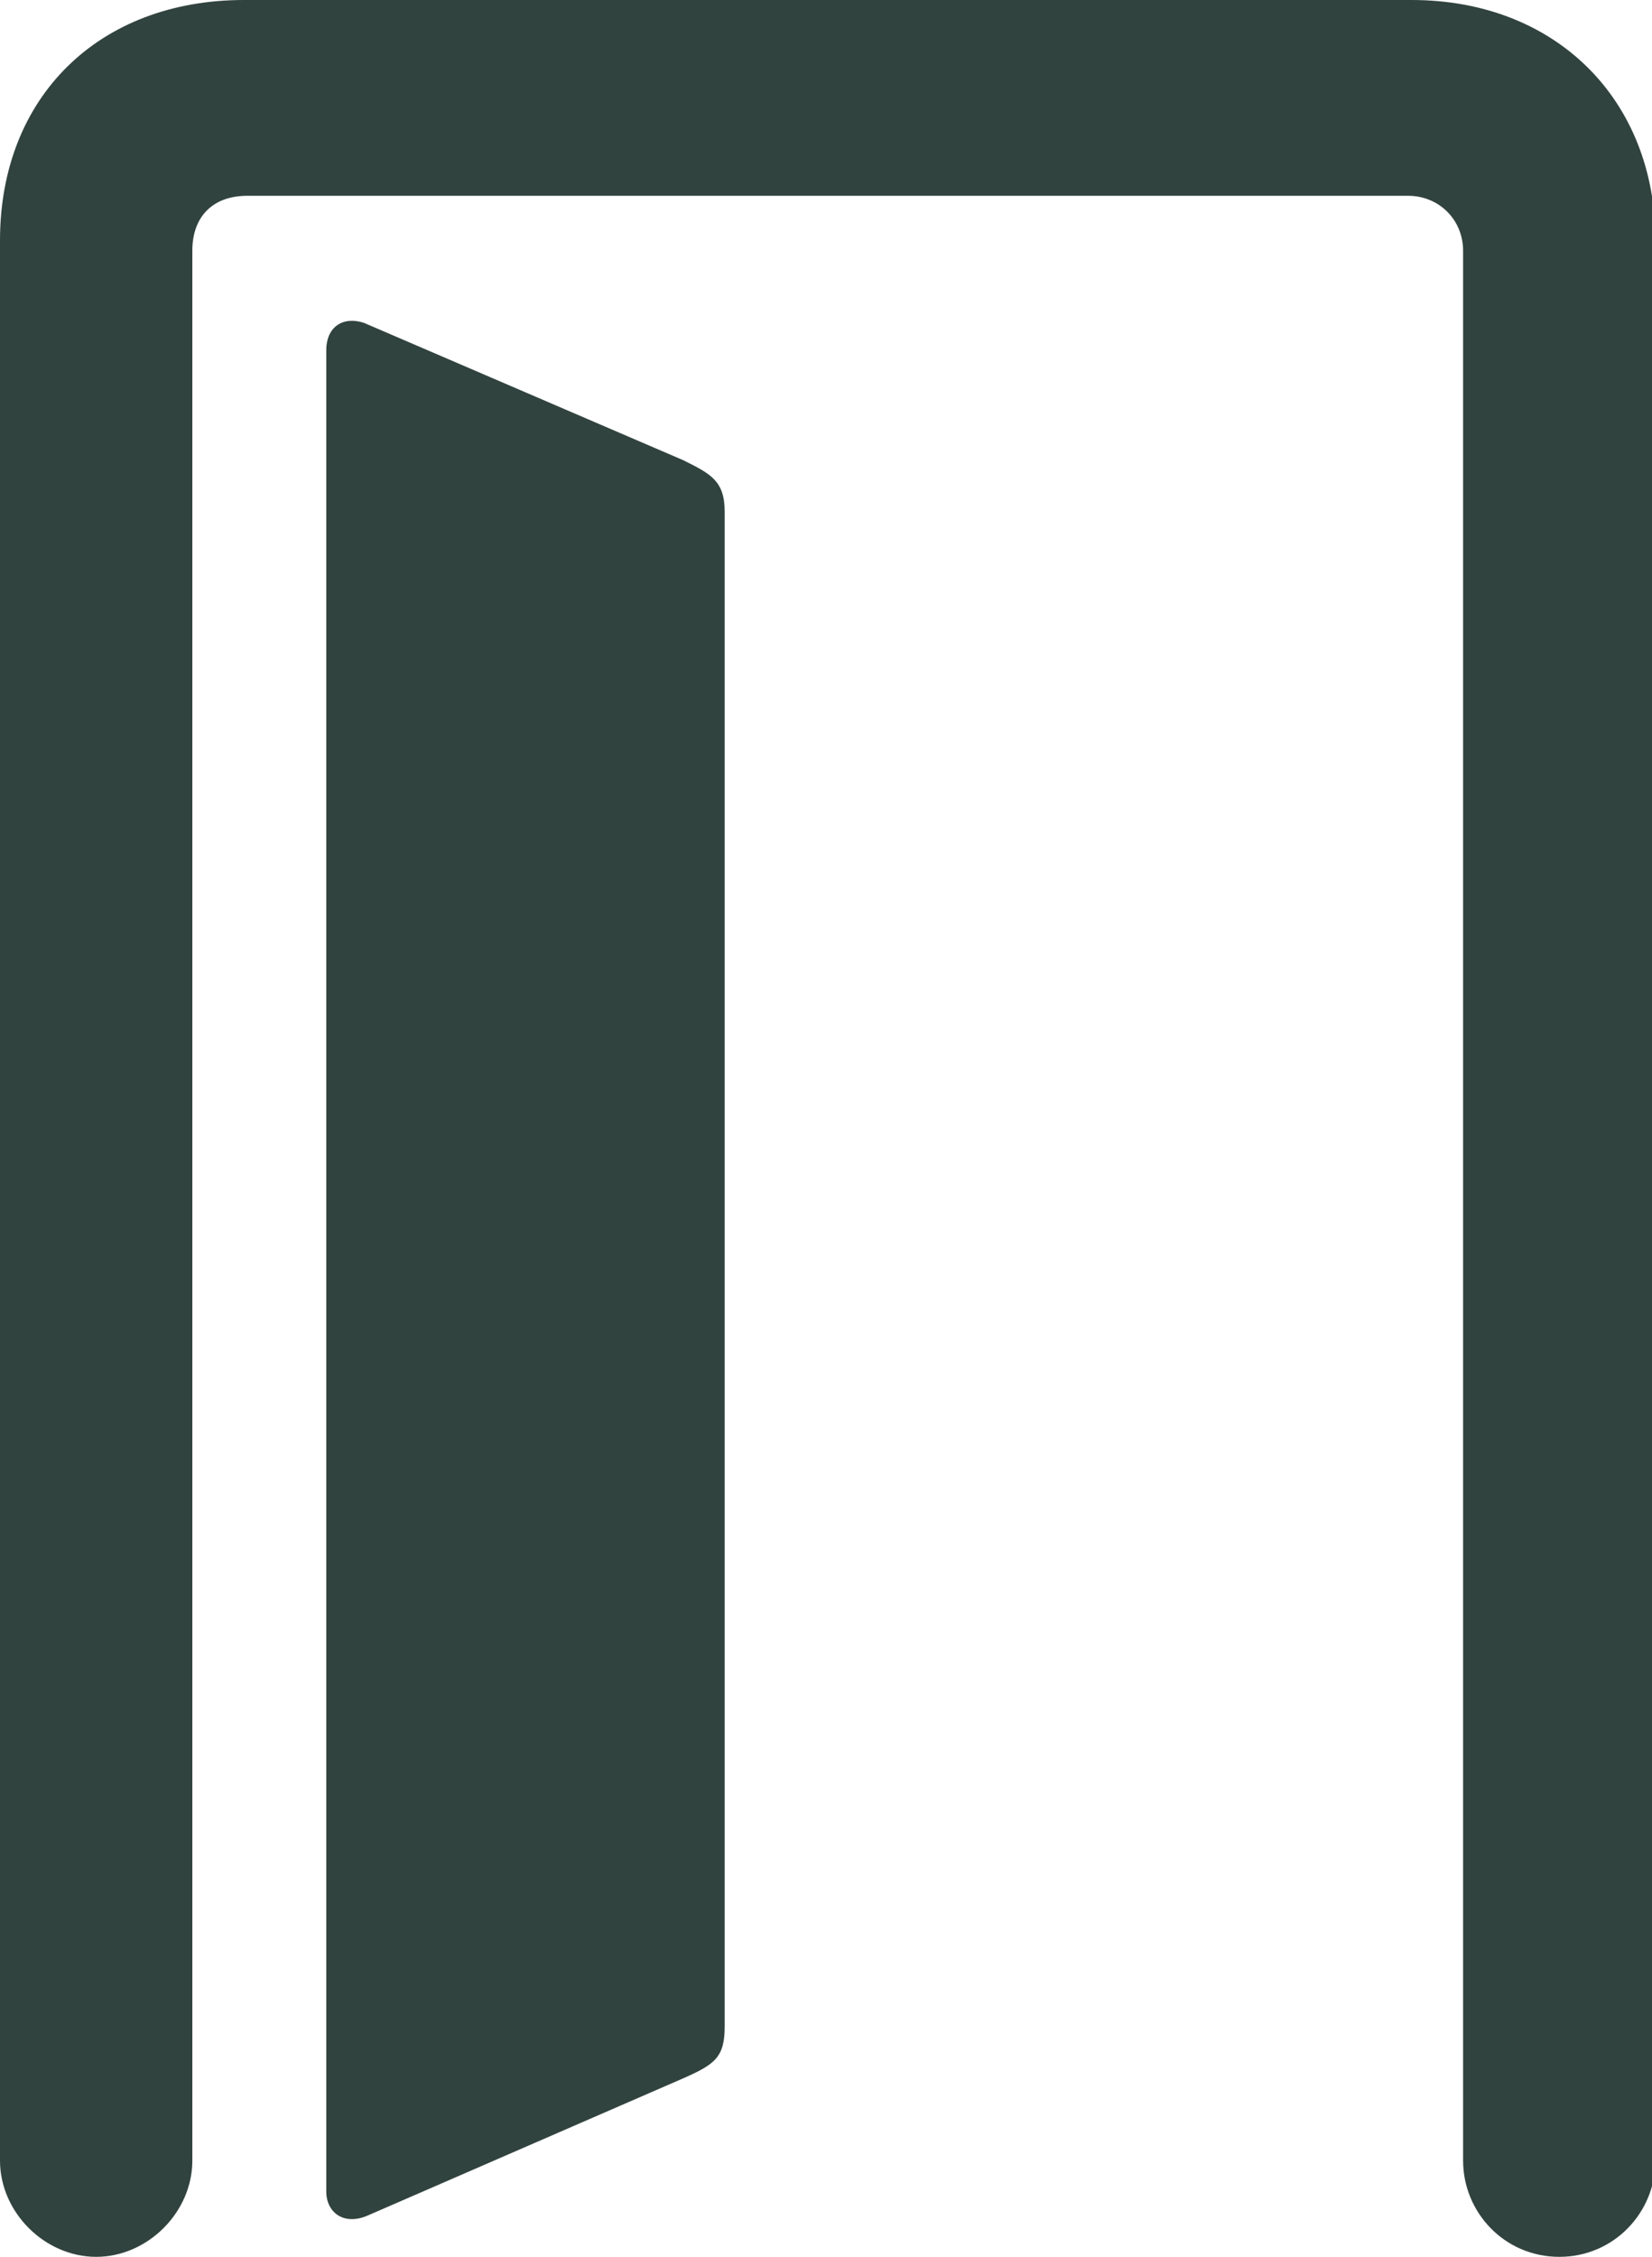
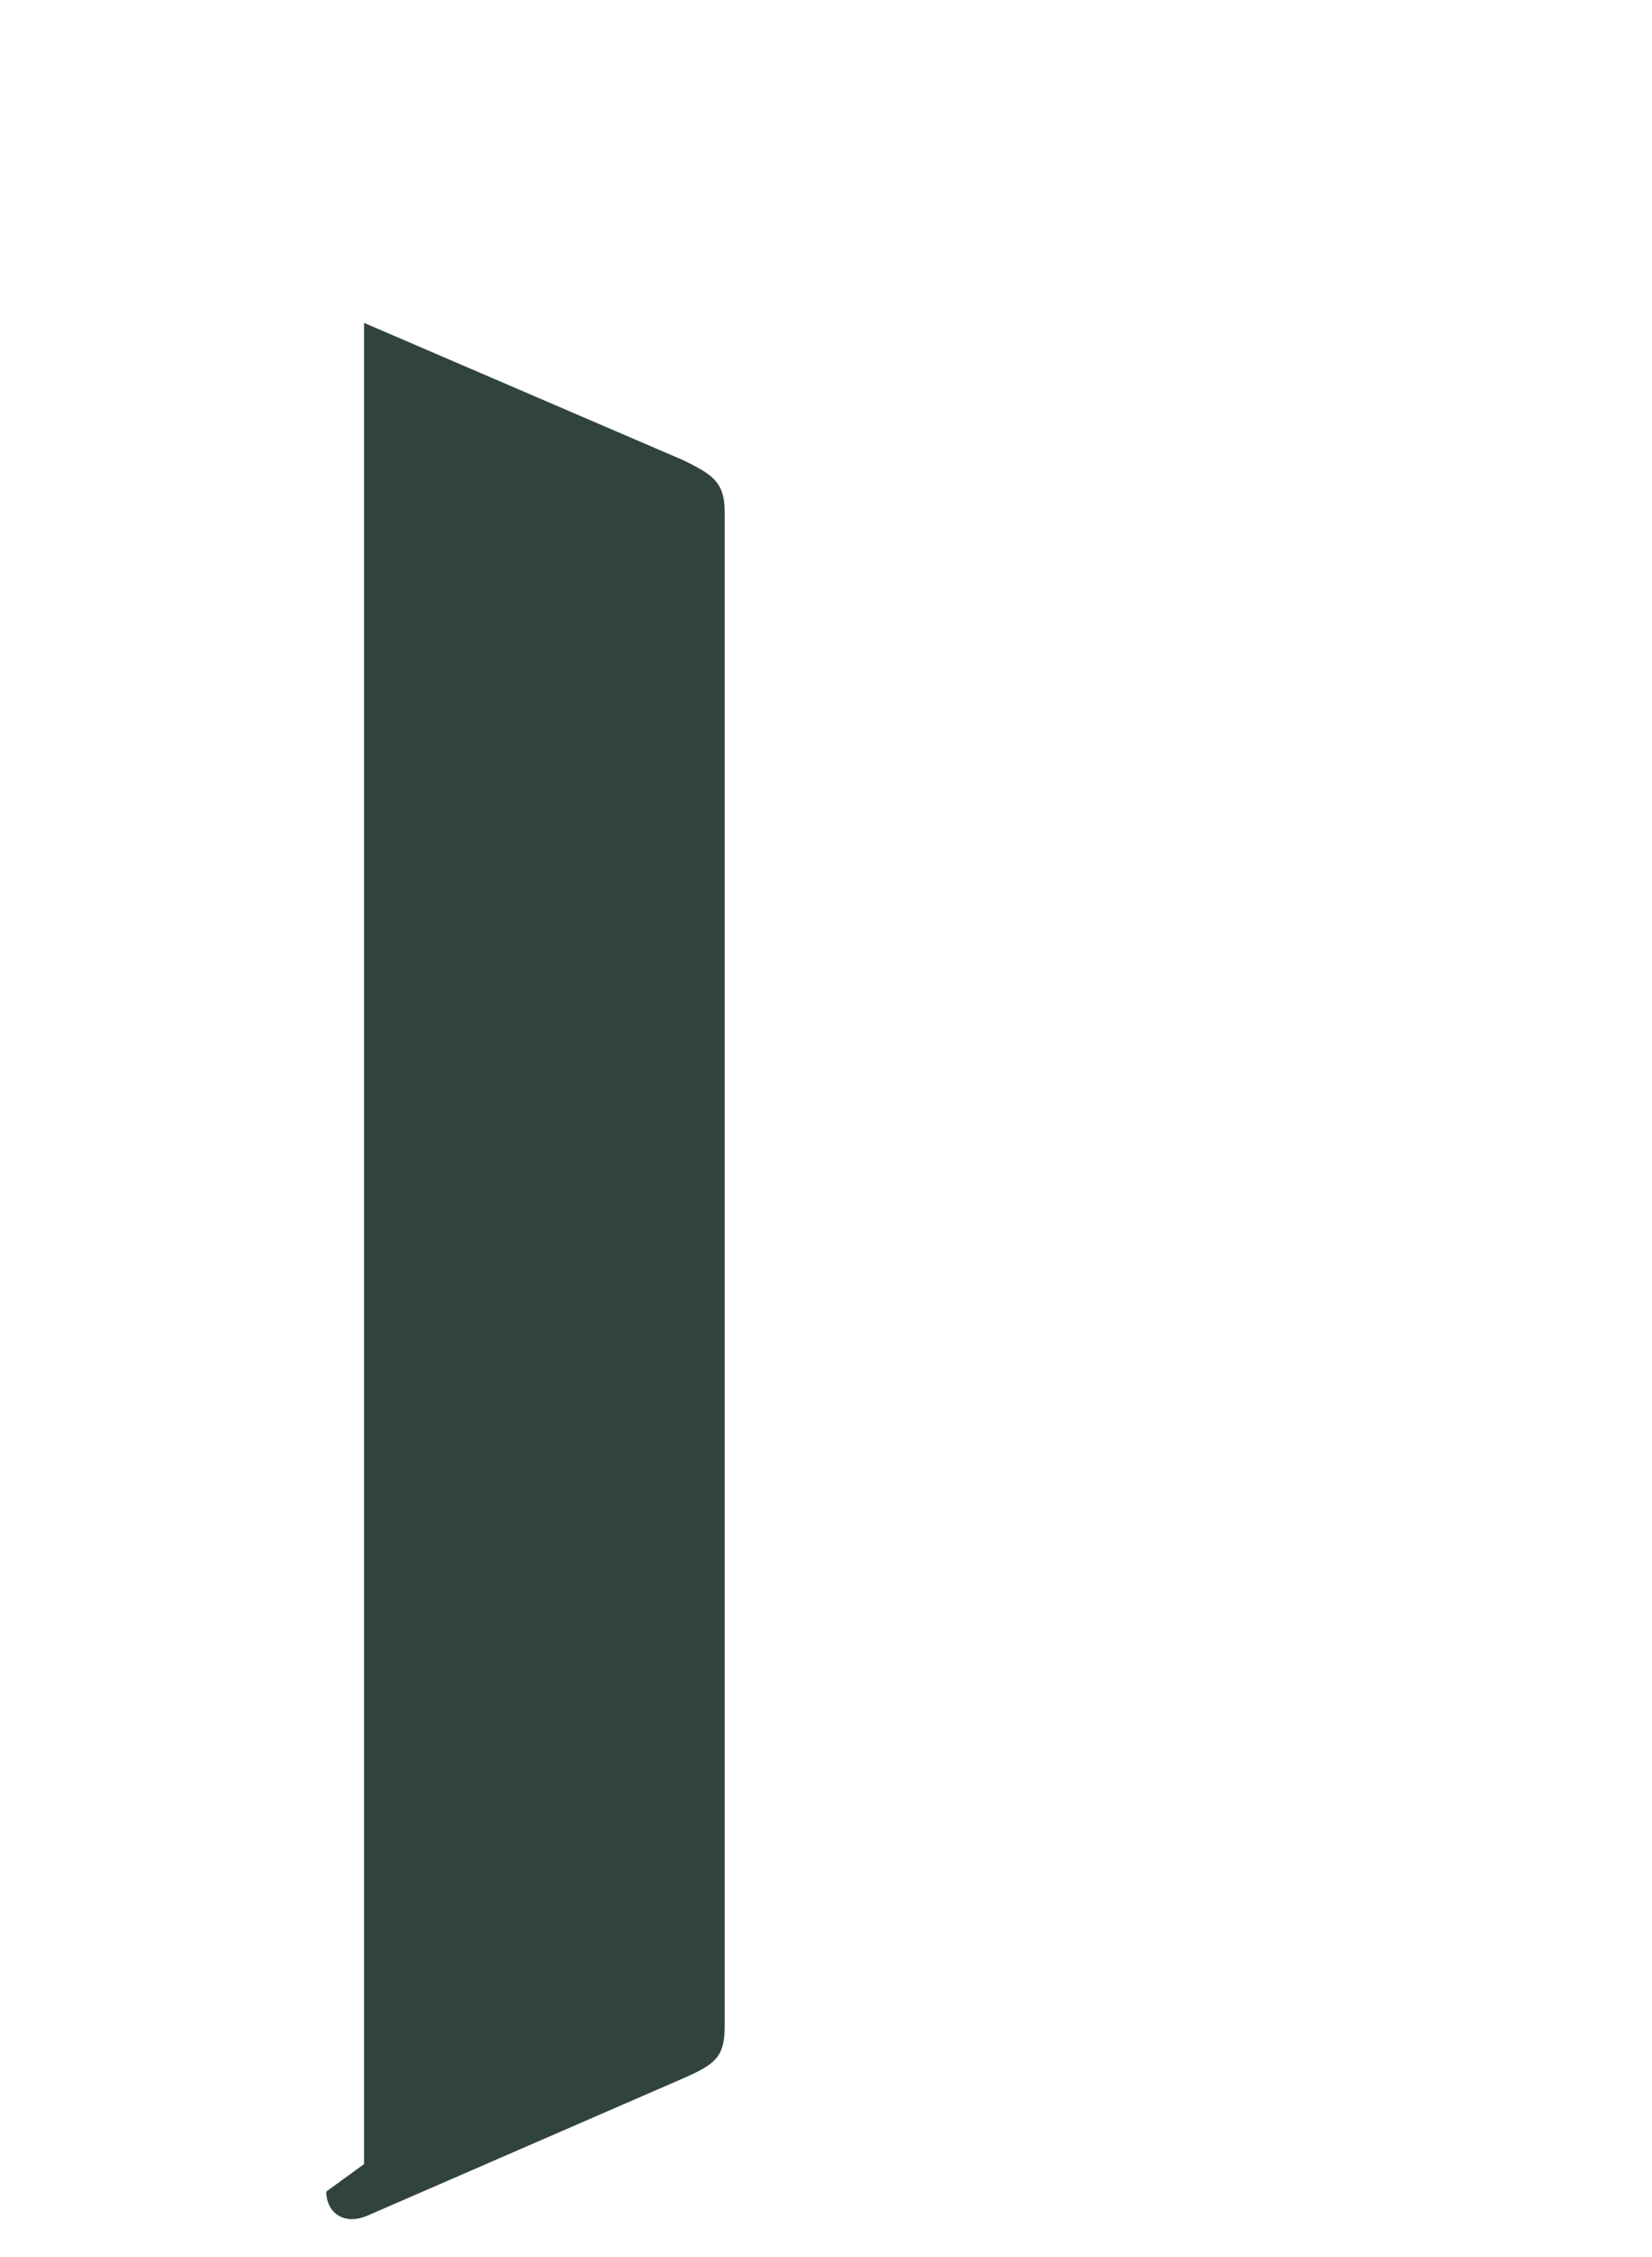
<svg xmlns="http://www.w3.org/2000/svg" version="1.1" viewBox="0 0 48.1 65.7">
  <defs>
    <style>
      .cls-1 {
        fill-opacity: .9;
      }

      .cls-1, .cls-2 {
        fill: #1b2f2a;
      }

      .cls-2 {
        fill-opacity: 0;
      }
    </style>
  </defs>
  <g>
    <g id="Layer_1">
      <g>
-         <rect class="cls-2" y="0" width="48.1" height="65.7" />
-         <path class="cls-1" d="M0,62.9c0,1.5,1.3,2.8,2.8,2.8s2.8-1.3,2.8-2.8V7.3c0-1,.6-1.6,1.6-1.6h33.8c.9,0,1.6.7,1.6,1.6v55.6c0,1.5,1.2,2.8,2.8,2.8s2.8-1.3,2.8-2.8V7C48.2,2.9,45.3,0,41.1,0H7.1C2.9,0,0,2.8,0,7v55.9Z" />
-         <path class="cls-1" d="M9.5,63.8c0,.6.5,1,1.2.7l9.2-4c.9-.4,1.2-.6,1.2-1.5V14.9c0-.9-.4-1.1-1.2-1.5l-9.3-4c-.6-.2-1.1.1-1.1.8v53.6Z" />
+         <path class="cls-1" d="M9.5,63.8c0,.6.5,1,1.2.7l9.2-4c.9-.4,1.2-.6,1.2-1.5V14.9c0-.9-.4-1.1-1.2-1.5l-9.3-4v53.6Z" />
      </g>
    </g>
  </g>
</svg>